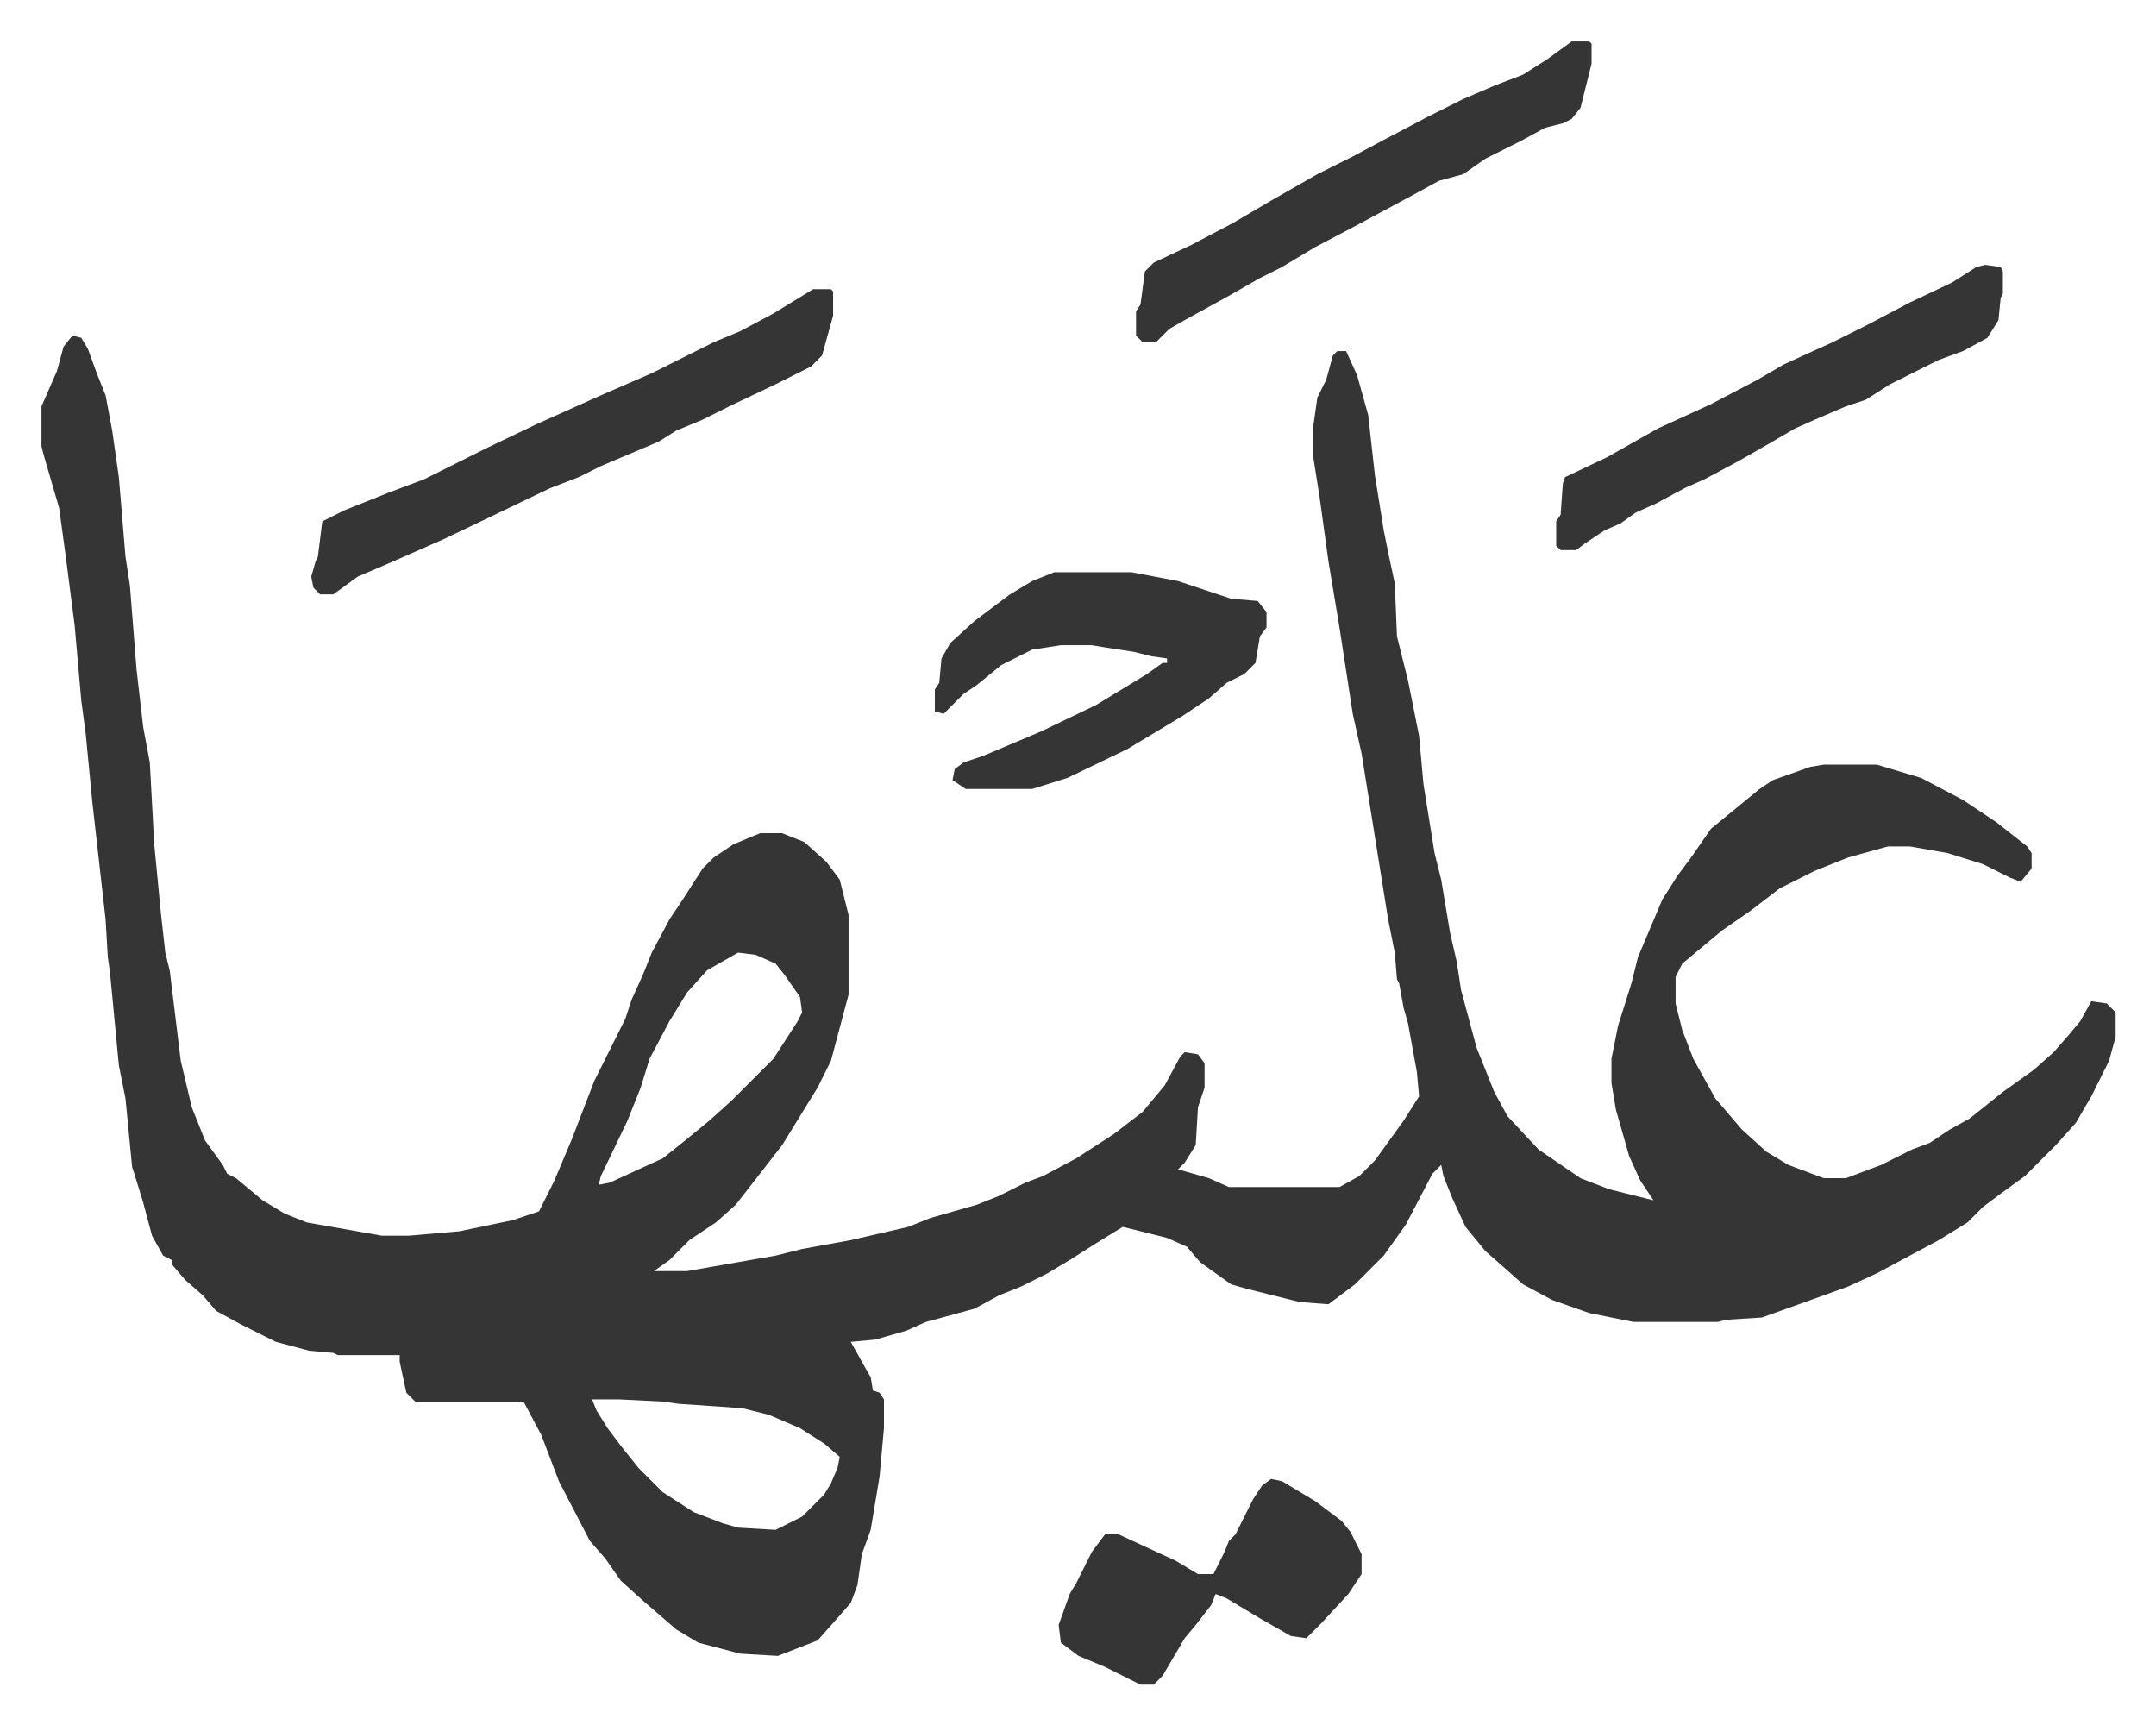
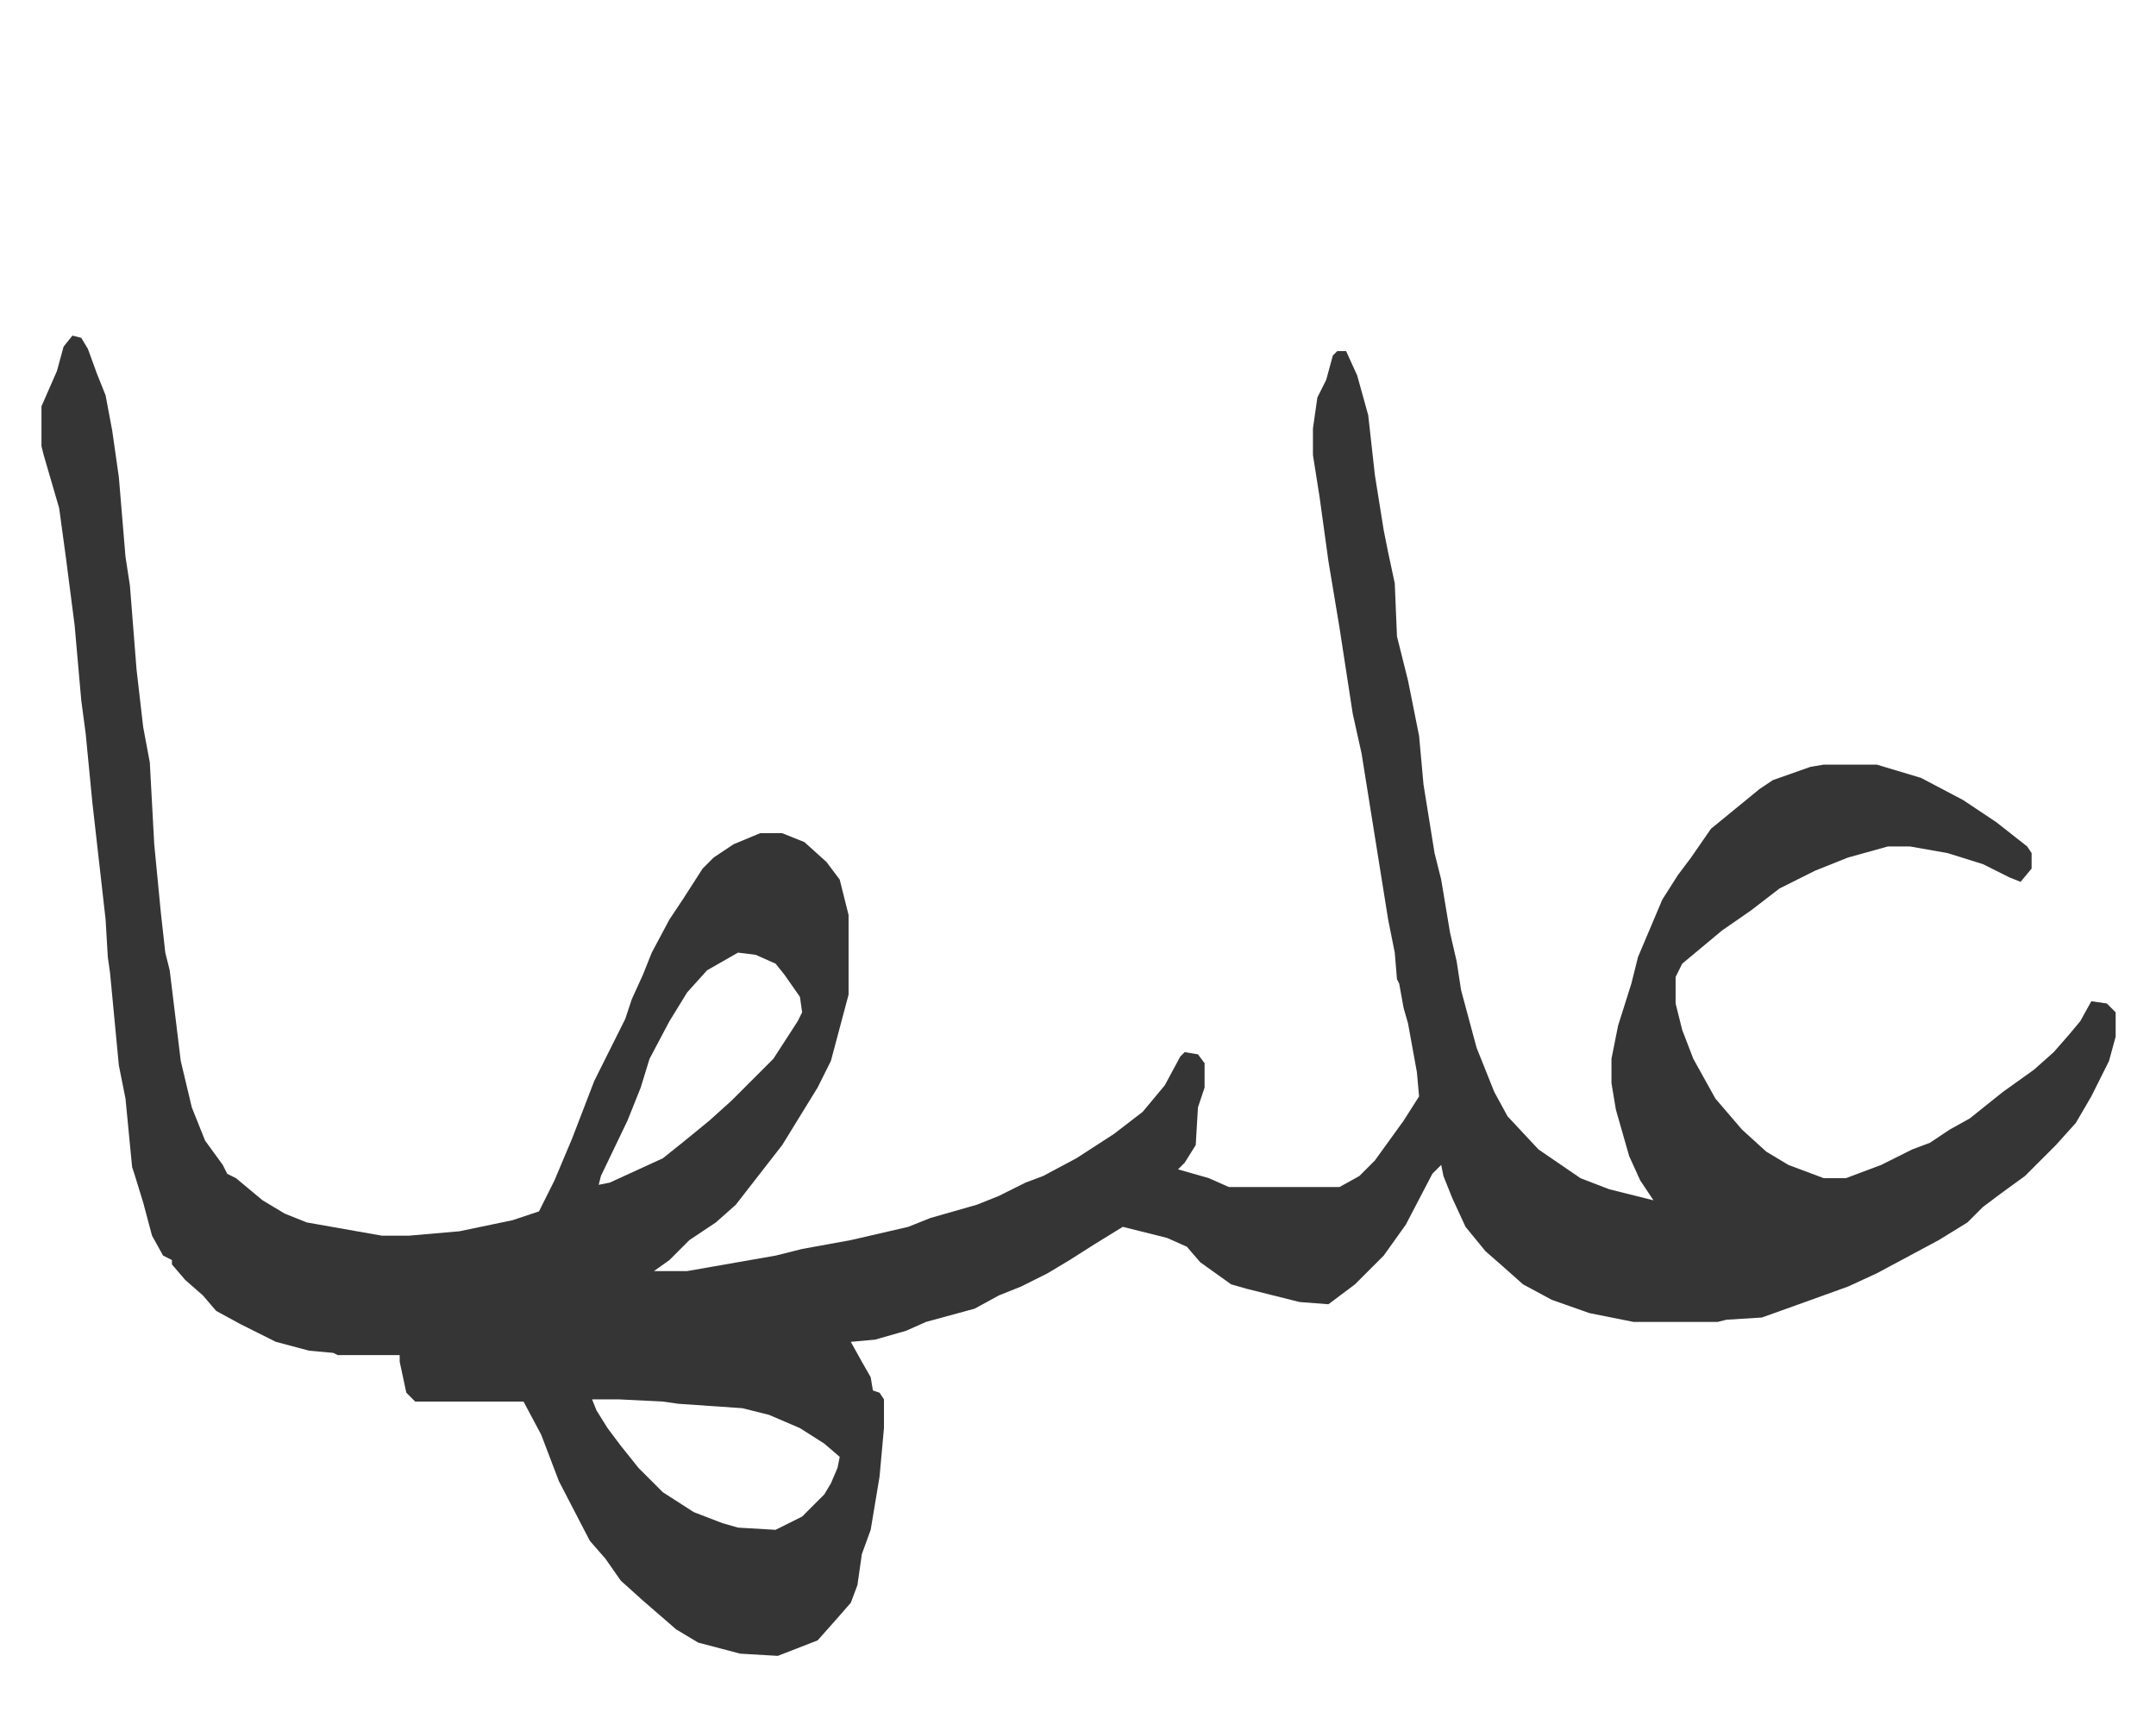
<svg xmlns="http://www.w3.org/2000/svg" role="img" viewBox="-18.75 334.25 975.00 780.00">
  <path fill="#353535" id="rule_normal" d="M14 486l4 1 3 5 4 11 4 10 3 16 3 21 3 36 2 13 3 38 3 26 3 16 2 37 3 31 2 18 2 8 5 41 5 21 6 15 8 11 2 4 4 2 12 10 10 6 10 4 34 6h12l23-2 24-5 12-4 7-14 8-19 10-26 8-16 6-12 3-9 5-11 4-10 8-15 6-9 9-14 5-5 9-6 12-5h10l10 4 10 9 6 8 4 16v36l-8 30-6 12-16 26-14 18-7 9-9 8-12 8-9 9-7 5h15l40-7 12-3 22-4 26-6 10-4 21-6 10-4 12-6 8-3 15-8 17-11 13-10 10-12 7-13 2-2 6 1 3 4v11l-3 9-1 17-5 8-3 3 14 4 9 4h50l9-5 7-7 13-18 7-11-1-11-4-22-2-7-2-11-1-2-1-12-3-15-8-50-4-25-4-18-6-39-5-30-4-29-3-19v-12l2-14 4-8 3-11 2-2h4l5 11 5 18 3 27 4 25 2 10 3 14 1 24 5 20 5 25 2 22 5 31 3 12 4 24 3 13 2 13 7 26 8 20 6 11 14 15 19 13 13 5 20 5-6-9-5-11-6-21-2-12v-11l3-15 6-19 3-12 11-26 7-11 6-8 9-13 11-9 11-9 6-4 17-6 6-1h24l20 6 19 10 15 10 14 11 2 3v7l-5 6-5-2-12-6-16-5-17-3h-10l-18 5-15 6-16 8-13 10-13 9-12 10-6 5-3 6v12l3 12 5 13 10 18 12 14 11 10 10 6 16 6h10l16-6 14-7 8-3 9-6 9-5 15-12 14-10 9-8 7-8 5-6 5-9 7 1 4 4v11l-3 11-8 16-7 12-9 10-14 14-11 8-8 6-7 7-13 8-28 15-13 6-25 9-14 5-16 1-4 1h-38l-20-4-17-6-13-7-9-8-8-7-9-11-6-13-4-10-1-5-4 4-12 23-10 14-8 8-5 5-12 9-13-1-12-3-12-3-7-2-14-10-6-7-9-4-16-4-4-1-13 8-11 7-10 6-12 6-10 4-11 6-22 6-9 4-14 4-11 1 5 9 4 7 1 6 3 1 2 3v13l-2 22-4 24-4 11-2 14-3 8-7 8-8 9-18 7-17-1-19-5-10-6-15-13-10-9-7-10-7-8-14-27-8-21-8-15h-49l-4-4-3-14v-3h-28l-2-1-11-1-15-4-16-8-11-6-6-7-8-7-6-7v-2l-4-2-5-9-4-15-4-13-1-3-3-31-3-15-4-42-1-7-1-17-6-53-3-31-2-15-3-34-4-31-3-22-7-24-1-4v-18l7-16 3-11zm301 279l-14 8-9 10-8 13-9 17-4 13-6 15-12 25-1 4 5-1 24-11 10-8 11-9 10-9 19-19 11-17 2-4-1-7-7-10-4-5-9-4zm-66 202l2 5 5 8 6 8 8 10 11 11 14 9 13 5 7 2 17 1 12-6 10-10 3-5 3-7 1-5-7-6-11-7-14-6-12-3-29-2-7-1-20-1z" />
-   <path fill="#353535" id="rule_normal" d="M458 593h35l21 4 24 8 12 1 4 5v7l-3 4-2 12-5 5-8 4-8 7-12 8-10 6-15 9-27 13-16 5h-30l-6-4 1-5 4-3 9-3 26-11 25-12 23-14 7-5h2v-2l-7-1-8-2-13-2-6-1h-14l-13 2-14 7-11 9-6 4-5 5-4 4-4-1v-10l2-3 1-11 4-7 11-10 16-12 10-6zM349 465h8l1 1v11l-5 18-5 5-16 8-21 10-12 6-12 5-8 5-26 11-10 5-13 5-25 12-23 11-25 11-14 6-11 8h-6l-3-3-1-5 2-7 1-2 2-16 10-5 20-8 16-6 28-14 23-11 29-13 23-10 28-14 12-5 15-8zm343-112h8l1 1v9l-5 20-4 5-4 2-8 2-11 6-16 8-10 7-11 3-11 6-26 14-19 10-15 9-10 5-14 8-20 11-7 4-5 5-1 1h-6l-3-3v-11l2-3 2-15 4-4 17-8 19-10 17-10 21-12 16-8 15-8 19-10 16-8 14-6 13-5 11-7zm187 101l7 1 1 2v10l-1 2-1 10-5 8-11 6-11 4-10 5-12 6-11 7-9 3-14 6-9 4-12 7-14 8-15 8-9 4-13 7-9 4-7 5-7 3-9 6-4 3h-7l-2-2v-11l2-3 1-14 1-3 19-9 23-13 24-11 21-11 12-7 22-10 16-8 19-10 19-9 11-7zm-323 549l5 1 15 9 12 9 4 5 5 10v9l-6 9-12 13-5 5-2 2-7-1-14-8-15-9-5-2-2 5-7 9-5 6-10 17-4 4h-6l-16-8-12-5-8-6-1-8 5-14 3-5 7-14 6-8h6l26 12 10 6h7l5-10 2-5 3-3 8-16 4-6z" />
</svg>